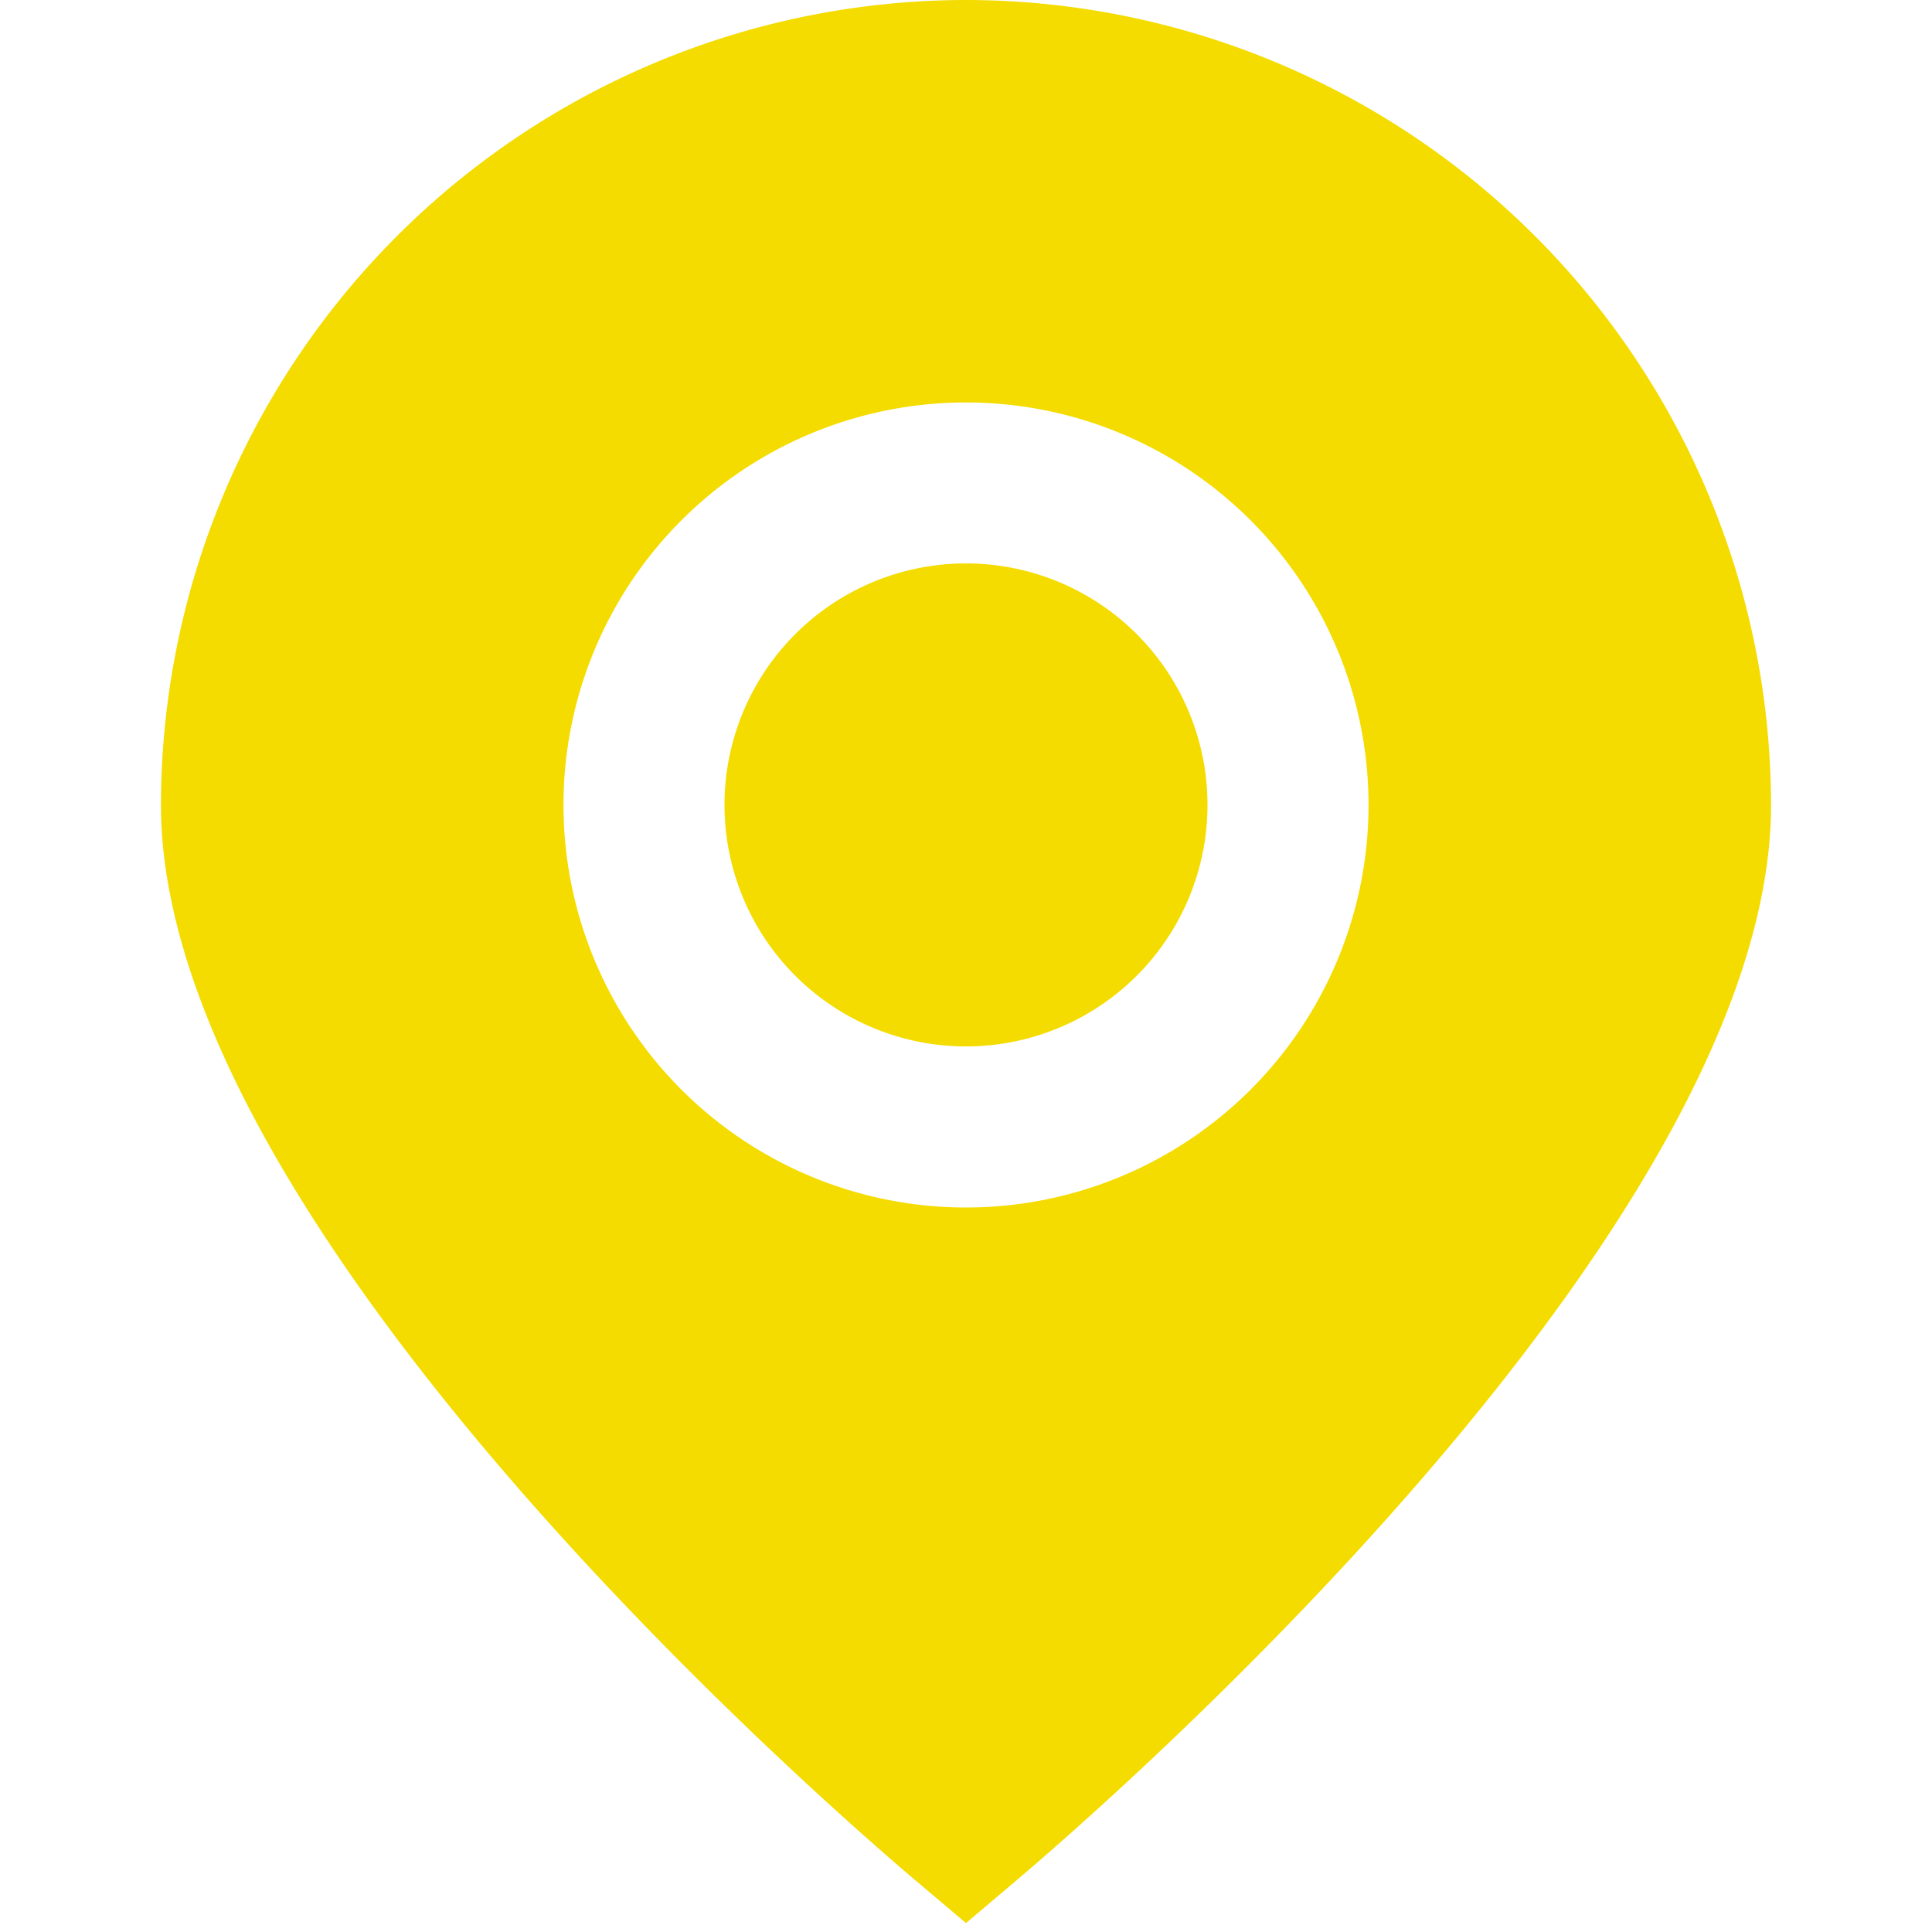
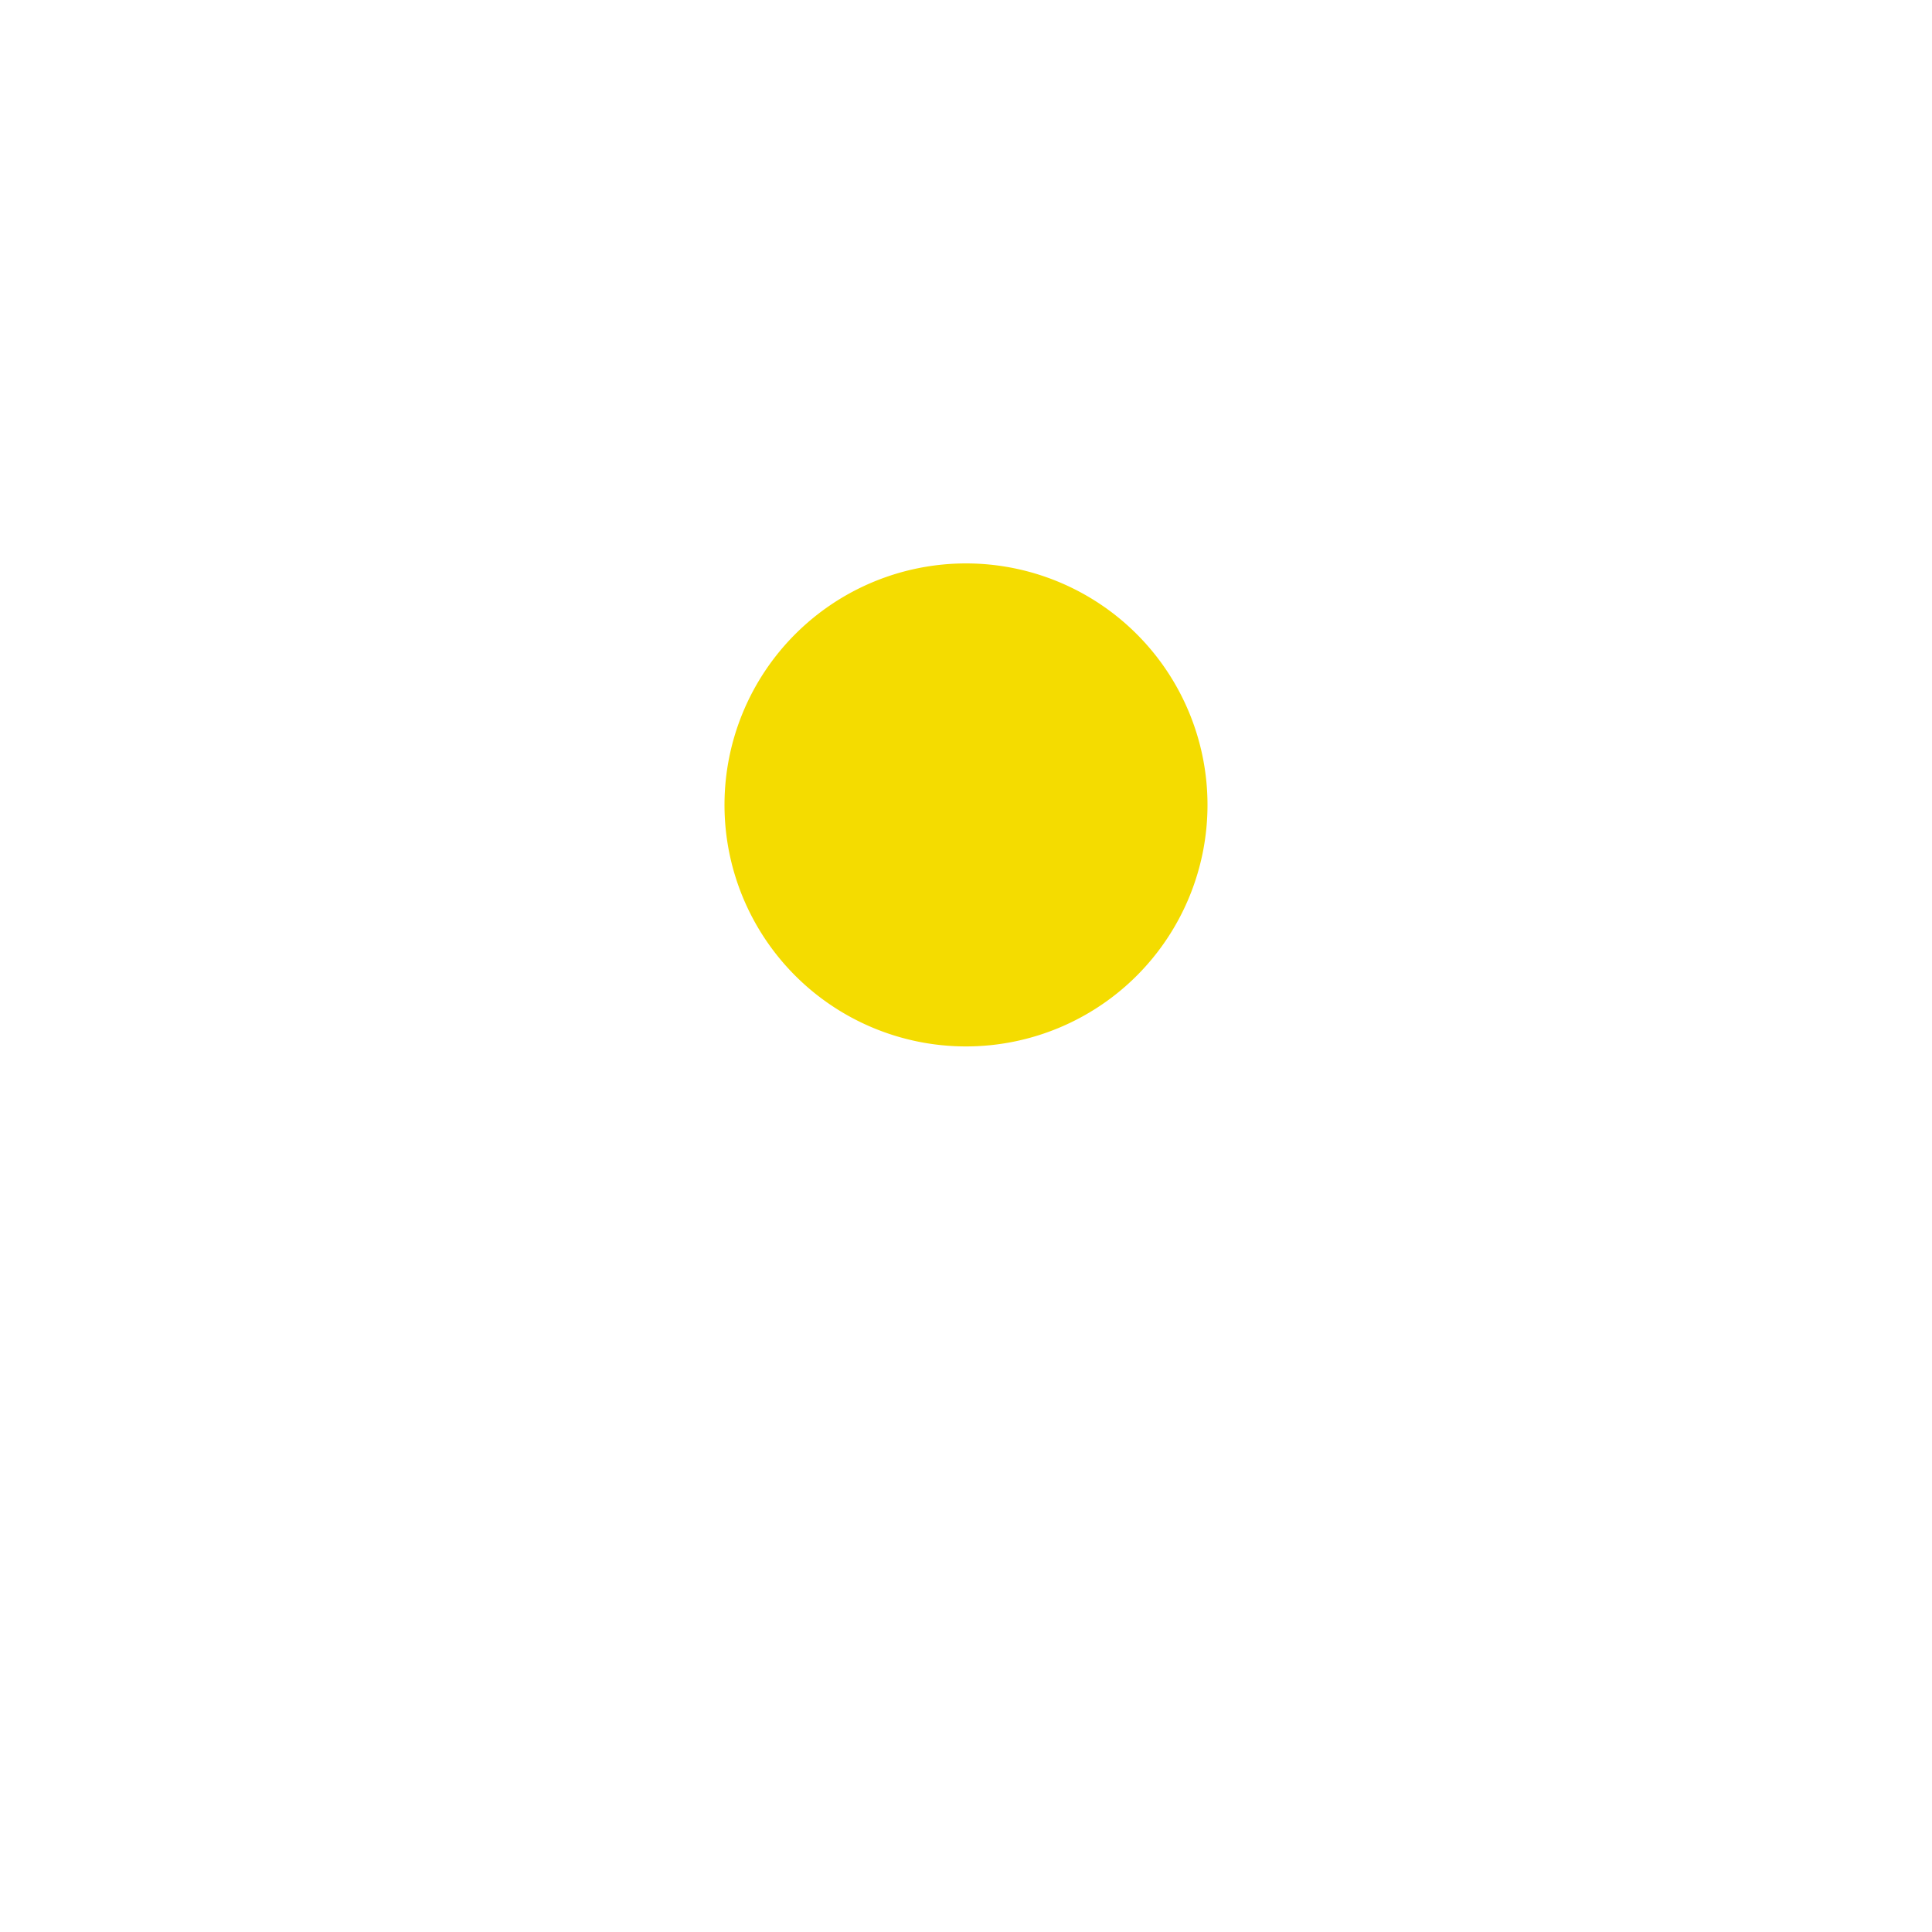
<svg xmlns="http://www.w3.org/2000/svg" width="16" height="16" viewBox="0 0 16 16" fill="none">
  <g clip-path="url(#a)" fill="#F4DC00">
-     <path d="M8 0a6.674 6.674 0 0 0-6.667 6.667c0 3.521 5.6 8.355 6.236 8.895l.431.364.43-.364c.637-.54 6.237-5.374 6.237-8.895A6.674 6.674 0 0 0 8 0Zm0 10a3.333 3.333 0 1 1 0-6.667A3.333 3.333 0 0 1 8 10Z" />
-     <path d="M8 8.666a2 2 0 1 0 0-4 2 2 0 0 0 0 4Z" />
+     <path d="M8 8.666a2 2 0 1 0 0-4 2 2 0 0 0 0 4" />
  </g>
  <defs>
    <clipPath id="a">
      <path fill="#fff" d="M0 0h16v16H0z" />
    </clipPath>
  </defs>
</svg>